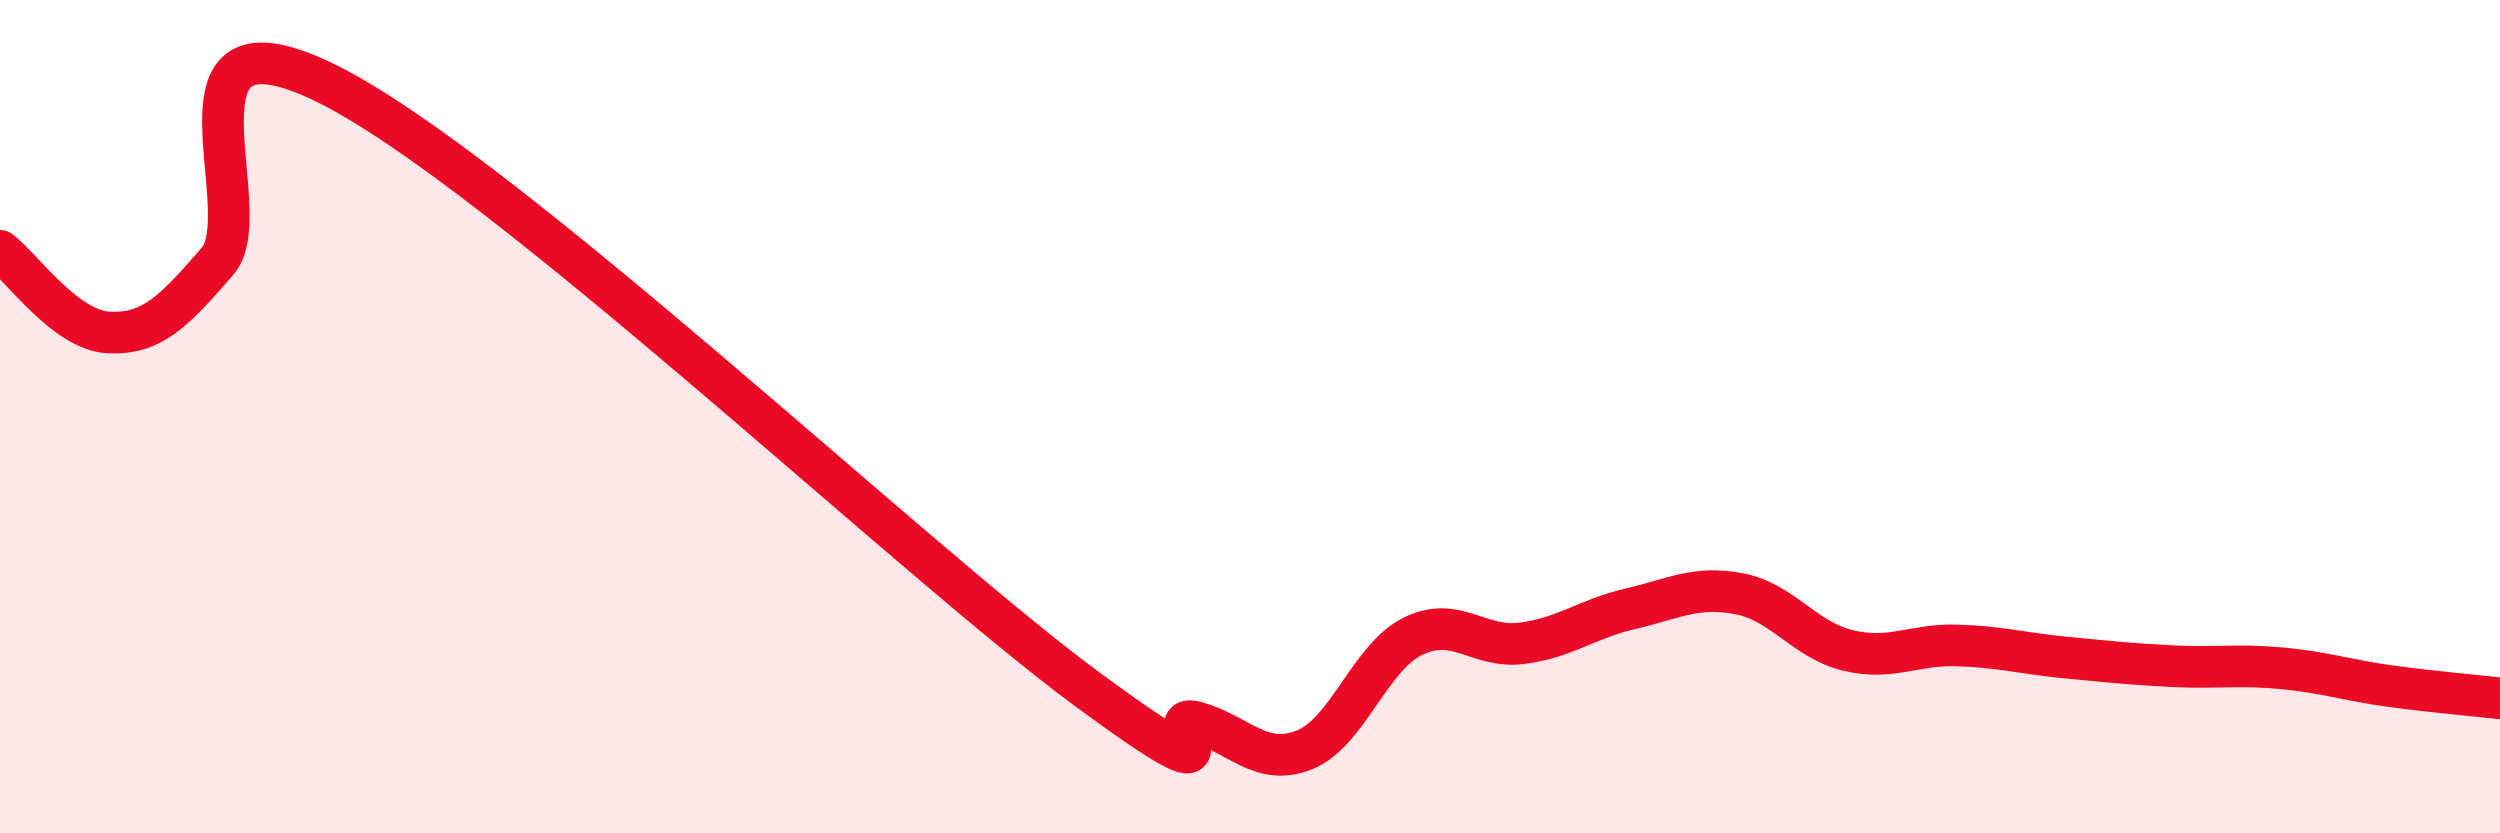
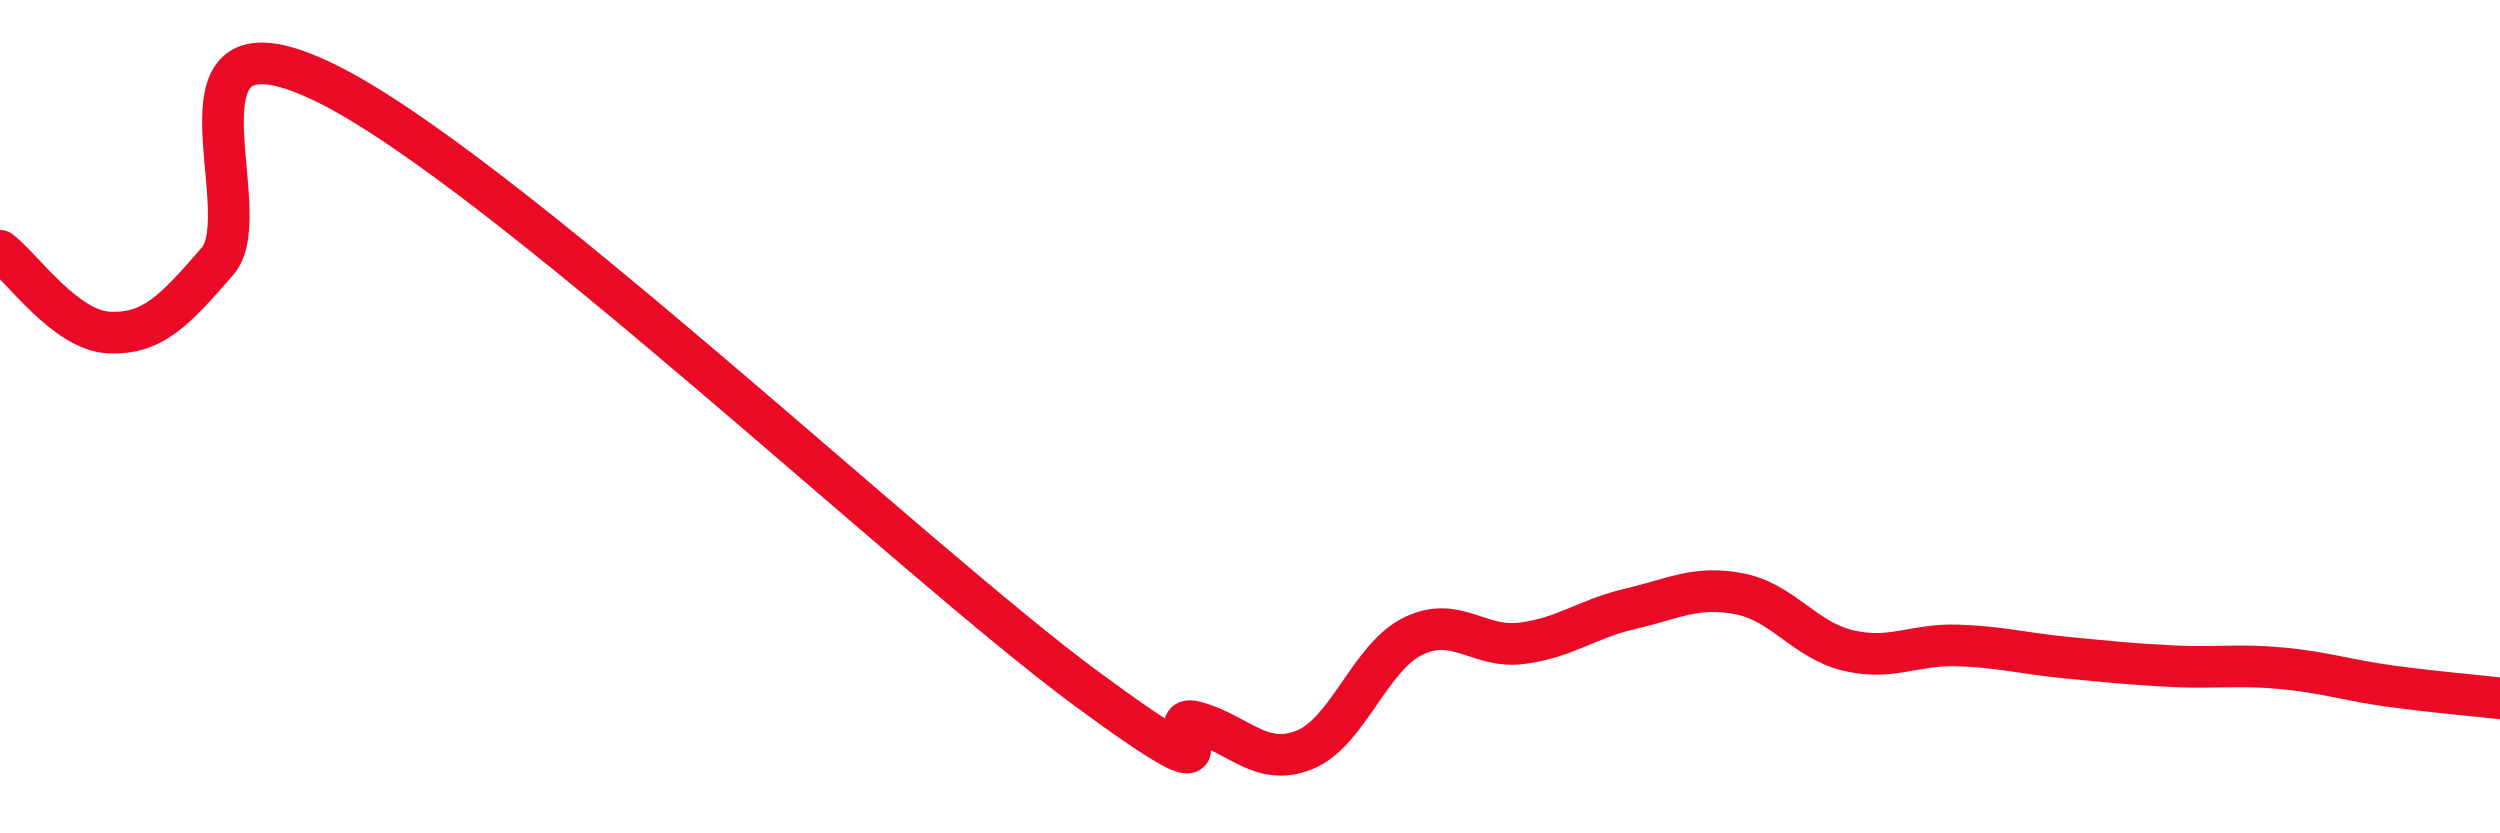
<svg xmlns="http://www.w3.org/2000/svg" width="60" height="20" viewBox="0 0 60 20">
-   <path d="M 0,6.02 C 0.52,6.41 1.57,7.93 2.61,7.98 C 3.65,8.03 4.18,7.47 5.22,6.27 C 6.26,5.07 3.66,-0.05 7.83,2 C 12,4.05 21.92,13.47 26.09,16.54 C 30.26,19.61 27.66,17.04 28.7,17.33 C 29.74,17.62 30.26,18.41 31.3,18 C 32.34,17.59 32.87,15.78 33.91,15.27 C 34.95,14.76 35.48,15.57 36.52,15.44 C 37.56,15.31 38.09,14.85 39.13,14.61 C 40.17,14.37 40.7,14.05 41.74,14.25 C 42.78,14.45 43.31,15.36 44.35,15.61 C 45.39,15.86 45.92,15.46 46.96,15.49 C 48,15.52 48.53,15.68 49.57,15.78 C 50.61,15.88 51.13,15.94 52.17,15.99 C 53.21,16.04 53.74,15.94 54.78,16.04 C 55.82,16.14 56.35,16.33 57.39,16.47 C 58.43,16.61 59.48,16.7 60,16.76L60 20L0 20Z" fill="#EB0A25" opacity="0.1" stroke-linecap="round" stroke-linejoin="round" />
  <path d="M 0,6.02 C 0.52,6.41 1.57,7.93 2.61,7.98 C 3.65,8.03 4.18,7.47 5.22,6.27 C 6.26,5.07 3.66,-0.05 7.83,2 C 12,4.05 21.92,13.47 26.09,16.54 C 30.26,19.61 27.66,17.04 28.7,17.33 C 29.74,17.62 30.26,18.41 31.3,18 C 32.34,17.59 32.87,15.78 33.91,15.27 C 34.95,14.76 35.48,15.57 36.52,15.44 C 37.56,15.31 38.09,14.85 39.13,14.61 C 40.17,14.37 40.7,14.05 41.74,14.25 C 42.78,14.45 43.31,15.36 44.35,15.61 C 45.39,15.86 45.92,15.46 46.96,15.49 C 48,15.52 48.53,15.68 49.57,15.78 C 50.61,15.88 51.13,15.94 52.17,15.99 C 53.21,16.04 53.74,15.94 54.78,16.04 C 55.82,16.14 56.35,16.33 57.39,16.47 C 58.43,16.61 59.48,16.7 60,16.76" stroke="#EB0A25" stroke-width="1" fill="none" stroke-linecap="round" stroke-linejoin="round" />
</svg>